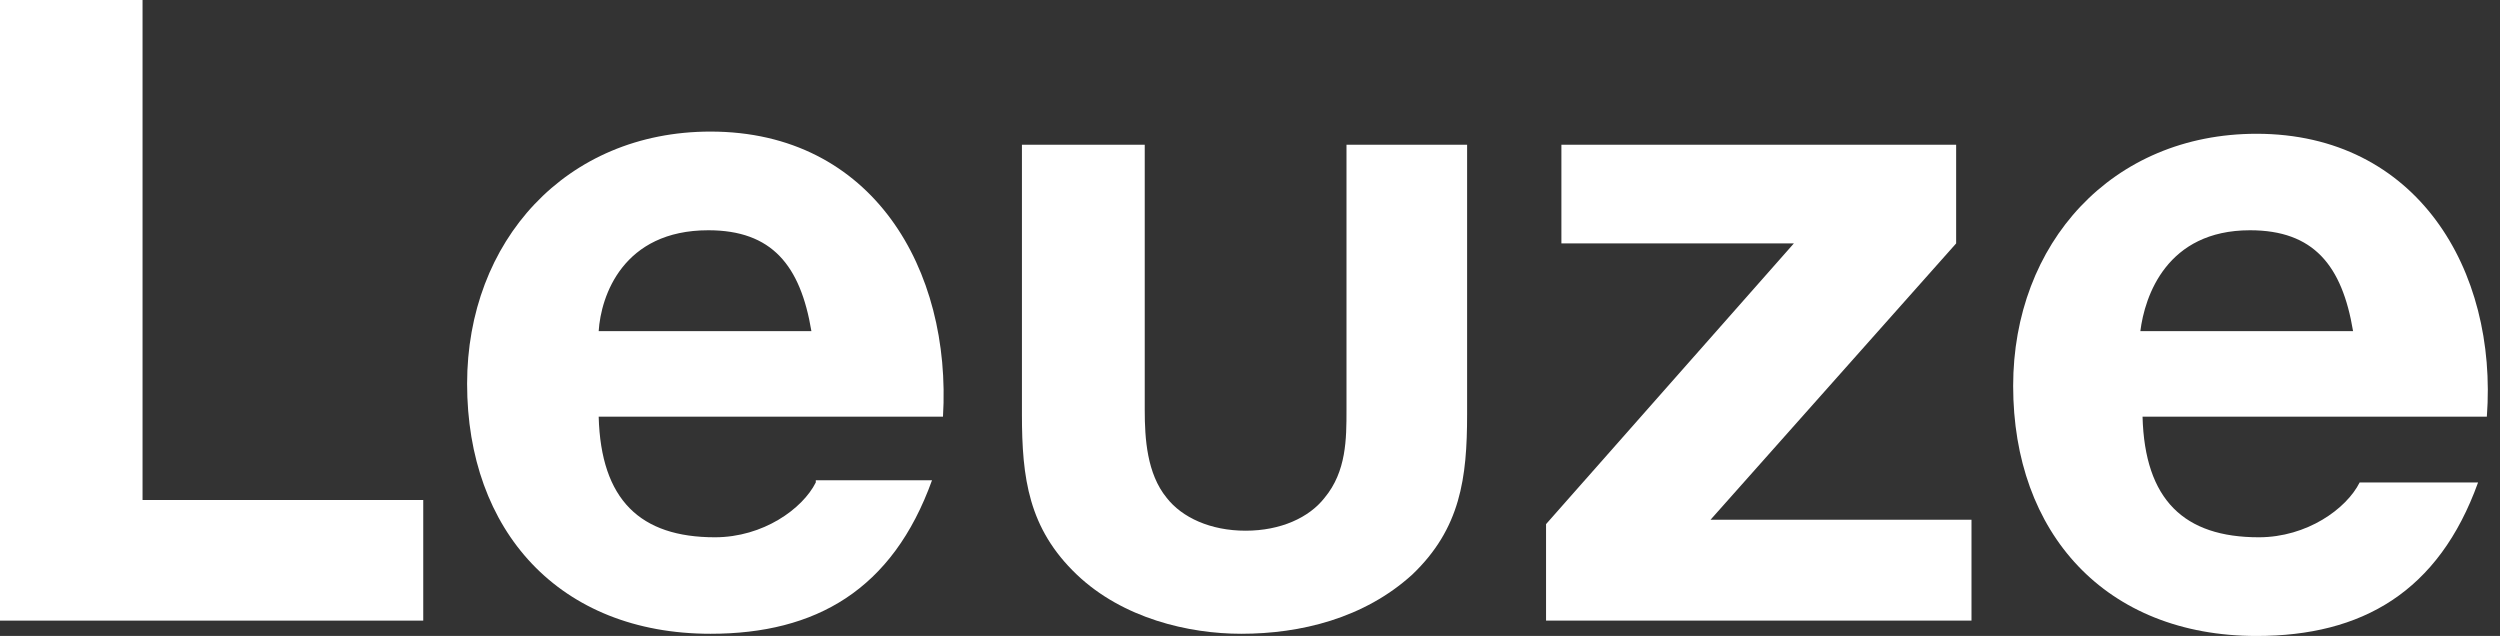
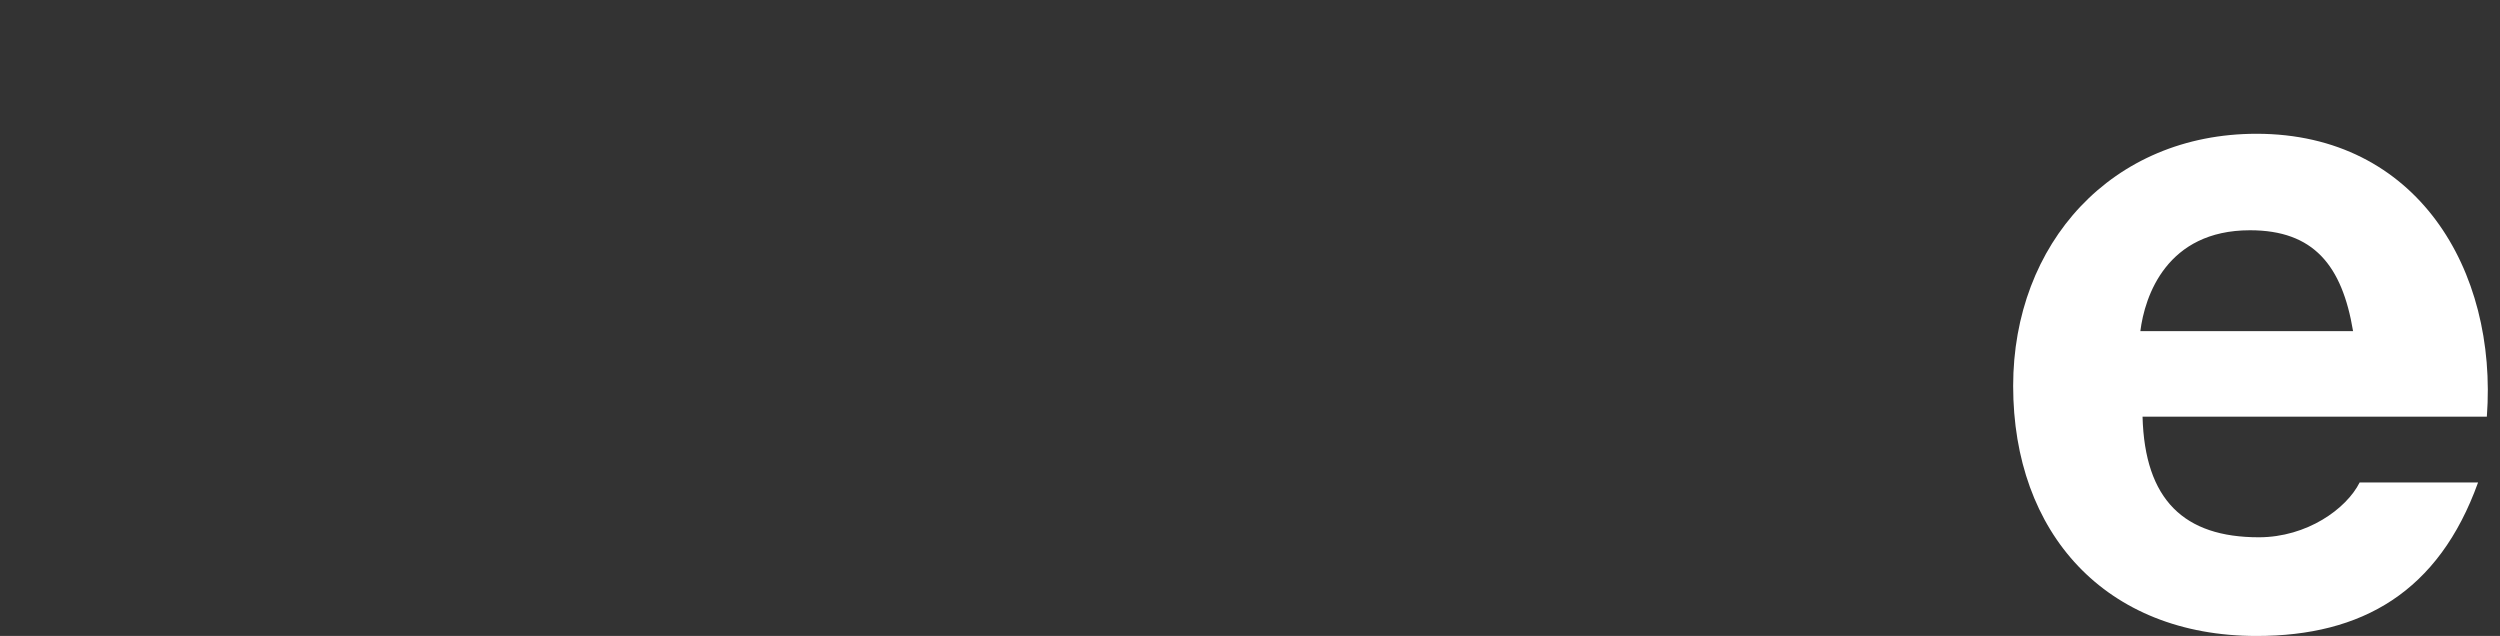
<svg xmlns="http://www.w3.org/2000/svg" width="114" height="29" viewBox="0 0 114 29" fill="none">
  <rect x="0" y="0" width="114" height="29" fill="#333333" stroke="none" />
-   <path d="M70.5 23.9L81.8 11.1H71.2V6.6H89.2V11.1L78 23.7H89.9V28.3H70.5V23.9Z" fill="#FFFFFF" />
-   <path d="M37.2 22C36.6 23.2 34.8 24.5 32.6 24.5C29.2 24.5 27.4 22.8 27.3 19H43C43.4 12.3 39.8 6 32.4 6C25.8 6 21.3 11 21.3 17.5C21.3 24.2 25.5 28.9 32.4 28.9C37.2 28.9 40.7 26.9 42.5 21.9H37.2V22ZM32.3 10.5C35.2 10.5 36.5 12.1 37 15.1H27.3C27.4 13.5 28.4 10.5 32.3 10.5Z" fill="#FFFFFF" />
  <path d="M107.6 22C107 23.2 105.2 24.5 103 24.5C99.6 24.5 97.8 22.8 97.7 19H113.4C113.9 12.3 110.2 6.1 102.9 6.1C96.3 6.1 91.8 11.1 91.8 17.6C91.8 24.3 96 29 102.9 29C107.7 29 111.2 27 113 22H107.6ZM102.6 10.5C105.5 10.5 106.8 12.1 107.3 15.1H97.6C97.8 13.5 98.8 10.5 102.6 10.5Z" fill="#FFFFFF" />
-   <path d="M52.2 6.6V18.7C52.2 20 52.3 21.6 53.2 22.7C53.9 23.6 55.2 24.2 56.8 24.2C58.4 24.2 59.7 23.6 60.4 22.7C61.4 21.5 61.4 20 61.4 18.7V6.6H66.9V18.9C66.9 21.8 66.6 24.1 64.4 26.2C62.2 28.2 59.3 28.9 56.6 28.9C54.2 28.9 51.2 28.2 49.1 26.2C46.9 24.1 46.6 21.8 46.6 18.9V6.6H52.2Z" fill="#FFFFFF" />
-   <path d="M6.5 22.8V0H0V28.3H19.3V22.8H6.5Z" fill="#FFFFFF" />
  <script />
</svg>